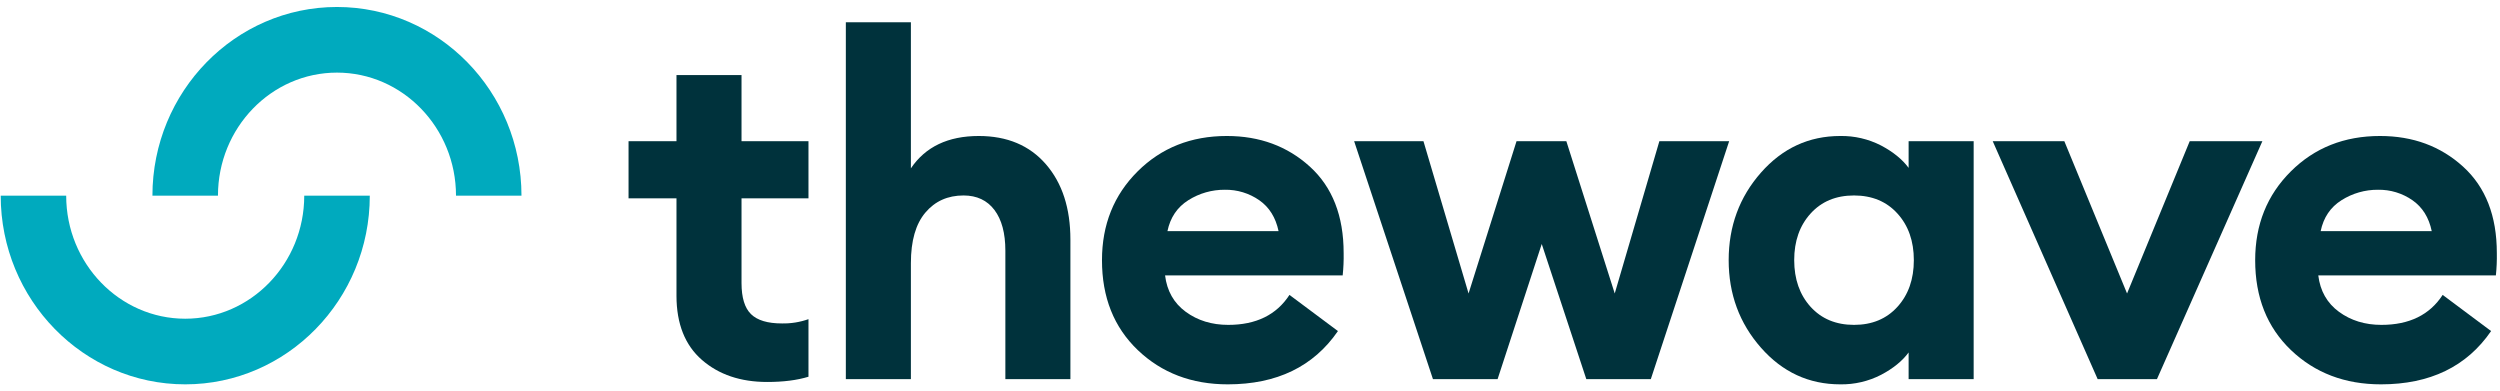
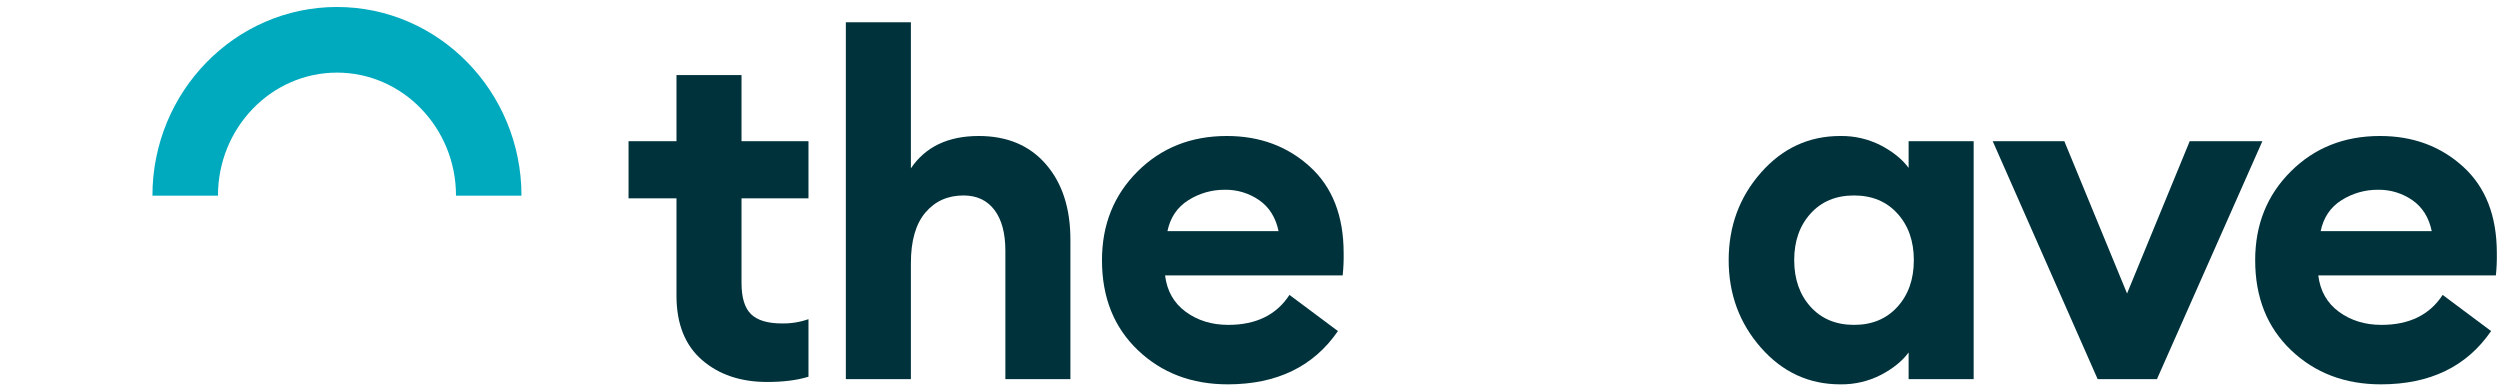
<svg xmlns="http://www.w3.org/2000/svg" width="179" height="28" viewBox="0 0 179 28" fill="none">
  <g clip-path="url(#clip0_208_777)">
    <path d="M54.929 27.349C53.023 27.349 51.465 26.822 50.256 25.768C49.046 24.714 48.44 23.187 48.436 21.187V14.2H45.004V10.112H48.436V5.377H53.093V10.112H57.887V14.2H53.093V20.263C53.093 21.308 53.32 22.052 53.774 22.494C54.227 22.936 54.964 23.158 55.984 23.158C56.631 23.171 57.276 23.068 57.887 22.852V26.974C57.072 27.224 56.086 27.349 54.929 27.349Z" fill="#00323C" />
    <path d="M65.22 27.145H60.562V1.596H65.22V12.053C66.261 10.509 67.881 9.737 70.08 9.737C72.118 9.737 73.721 10.413 74.89 11.764C76.059 13.115 76.642 14.915 76.641 17.163V27.144H71.984V17.947C71.984 16.695 71.723 15.724 71.202 15.034C70.681 14.343 69.944 13.997 68.992 13.995C67.859 13.995 66.947 14.404 66.256 15.222C65.565 16.039 65.22 17.243 65.22 18.832V27.145Z" fill="#00323C" />
    <path d="M87.908 27.519C85.325 27.519 83.177 26.701 81.466 25.067C79.755 23.431 78.9 21.285 78.902 18.628C78.902 16.085 79.752 13.968 81.451 12.275C83.151 10.582 85.281 9.736 87.842 9.737C90.198 9.737 92.181 10.47 93.791 11.934C95.4 13.398 96.205 15.459 96.205 18.117C96.215 18.651 96.192 19.186 96.136 19.718H83.419C83.555 20.832 84.049 21.701 84.898 22.324C85.749 22.948 86.763 23.261 87.942 23.261C89.935 23.261 91.397 22.546 92.326 21.115L95.796 23.704C94.048 26.247 91.419 27.519 87.908 27.519ZM83.591 16.551H91.546C91.341 15.576 90.881 14.838 90.165 14.337C89.442 13.834 88.58 13.572 87.7 13.587C86.775 13.579 85.867 13.839 85.085 14.334C84.291 14.834 83.793 15.573 83.589 16.55L83.591 16.551Z" fill="#00323C" />
-     <path d="M113.579 27.145L110.389 17.47L107.228 27.145H102.599L96.957 10.112H101.92L105.149 21.013L108.583 10.112H112.151L115.615 21.013L118.81 10.112H123.807L118.199 27.145H113.579Z" fill="#00323C" />
    <path d="M131.762 27.519C129.518 27.519 127.626 26.645 126.085 24.895C124.544 23.146 123.773 21.057 123.773 18.628C123.773 16.198 124.544 14.109 126.085 12.36C127.626 10.611 129.518 9.737 131.762 9.737C132.778 9.72 133.781 9.954 134.685 10.418C135.546 10.873 136.203 11.406 136.657 12.019V10.112H141.314V27.145H136.657V25.236C136.204 25.85 135.546 26.384 134.685 26.837C133.782 27.302 132.778 27.536 131.762 27.519ZM129.637 21.967C130.42 22.829 131.456 23.261 132.747 23.261C134.039 23.262 135.076 22.83 135.858 21.967C136.64 21.104 137.031 19.991 137.031 18.628C137.031 17.265 136.64 16.152 135.858 15.29C135.077 14.427 134.04 13.996 132.747 13.995C131.455 13.995 130.418 14.426 129.637 15.29C128.855 16.153 128.464 17.266 128.465 18.628C128.466 19.989 128.857 21.102 129.637 21.967Z" fill="#00323C" />
    <path d="M150.192 27.145L142.68 10.112H147.807L152.297 21.013L156.783 10.112H161.985L154.438 27.145H150.192Z" fill="#00323C" />
    <path d="M170.476 27.519C167.893 27.519 165.746 26.701 164.034 25.067C162.323 23.431 161.469 21.285 161.471 18.628C161.471 16.085 162.321 13.968 164.021 12.275C165.721 10.582 167.851 9.736 170.411 9.737C172.768 9.737 174.751 10.47 176.36 11.934C177.969 13.398 178.774 15.459 178.773 18.117C178.783 18.651 178.761 19.186 178.705 19.718H165.989C166.125 20.832 166.618 21.701 167.468 22.324C168.318 22.948 169.332 23.261 170.51 23.261C172.504 23.261 173.965 22.546 174.895 21.115L178.363 23.704C176.617 26.247 173.989 27.519 170.476 27.519ZM166.159 16.551H174.113C173.91 15.576 173.45 14.838 172.732 14.337C172.01 13.834 171.147 13.572 170.267 13.587C169.341 13.58 168.432 13.84 167.649 14.337C166.86 14.835 166.363 15.573 166.159 16.55V16.551Z" fill="#00323C" />
-     <path d="M21.784 14.009C21.784 18.868 17.961 22.82 13.262 22.82C8.562 22.82 4.739 18.868 4.739 14.009H0.051C0.051 21.459 5.978 27.519 13.264 27.519C20.55 27.519 26.477 21.459 26.477 14.009H21.784Z" fill="#00AABE" />
    <path d="M15.606 14.009C15.606 9.151 19.429 5.199 24.127 5.199C28.826 5.199 32.65 9.151 32.65 14.009H37.338C37.338 6.56 31.412 0.5 24.127 0.5C16.842 0.5 10.914 6.56 10.914 14.009H15.606Z" fill="#00AABE" />
  </g>
  <defs>
    <clipPath id="clip0_208_777">
      <rect width="178.719" height="27.019" fill="white" transform="translate(0.051 0.5)" />
    </clipPath>
  </defs>
</svg>